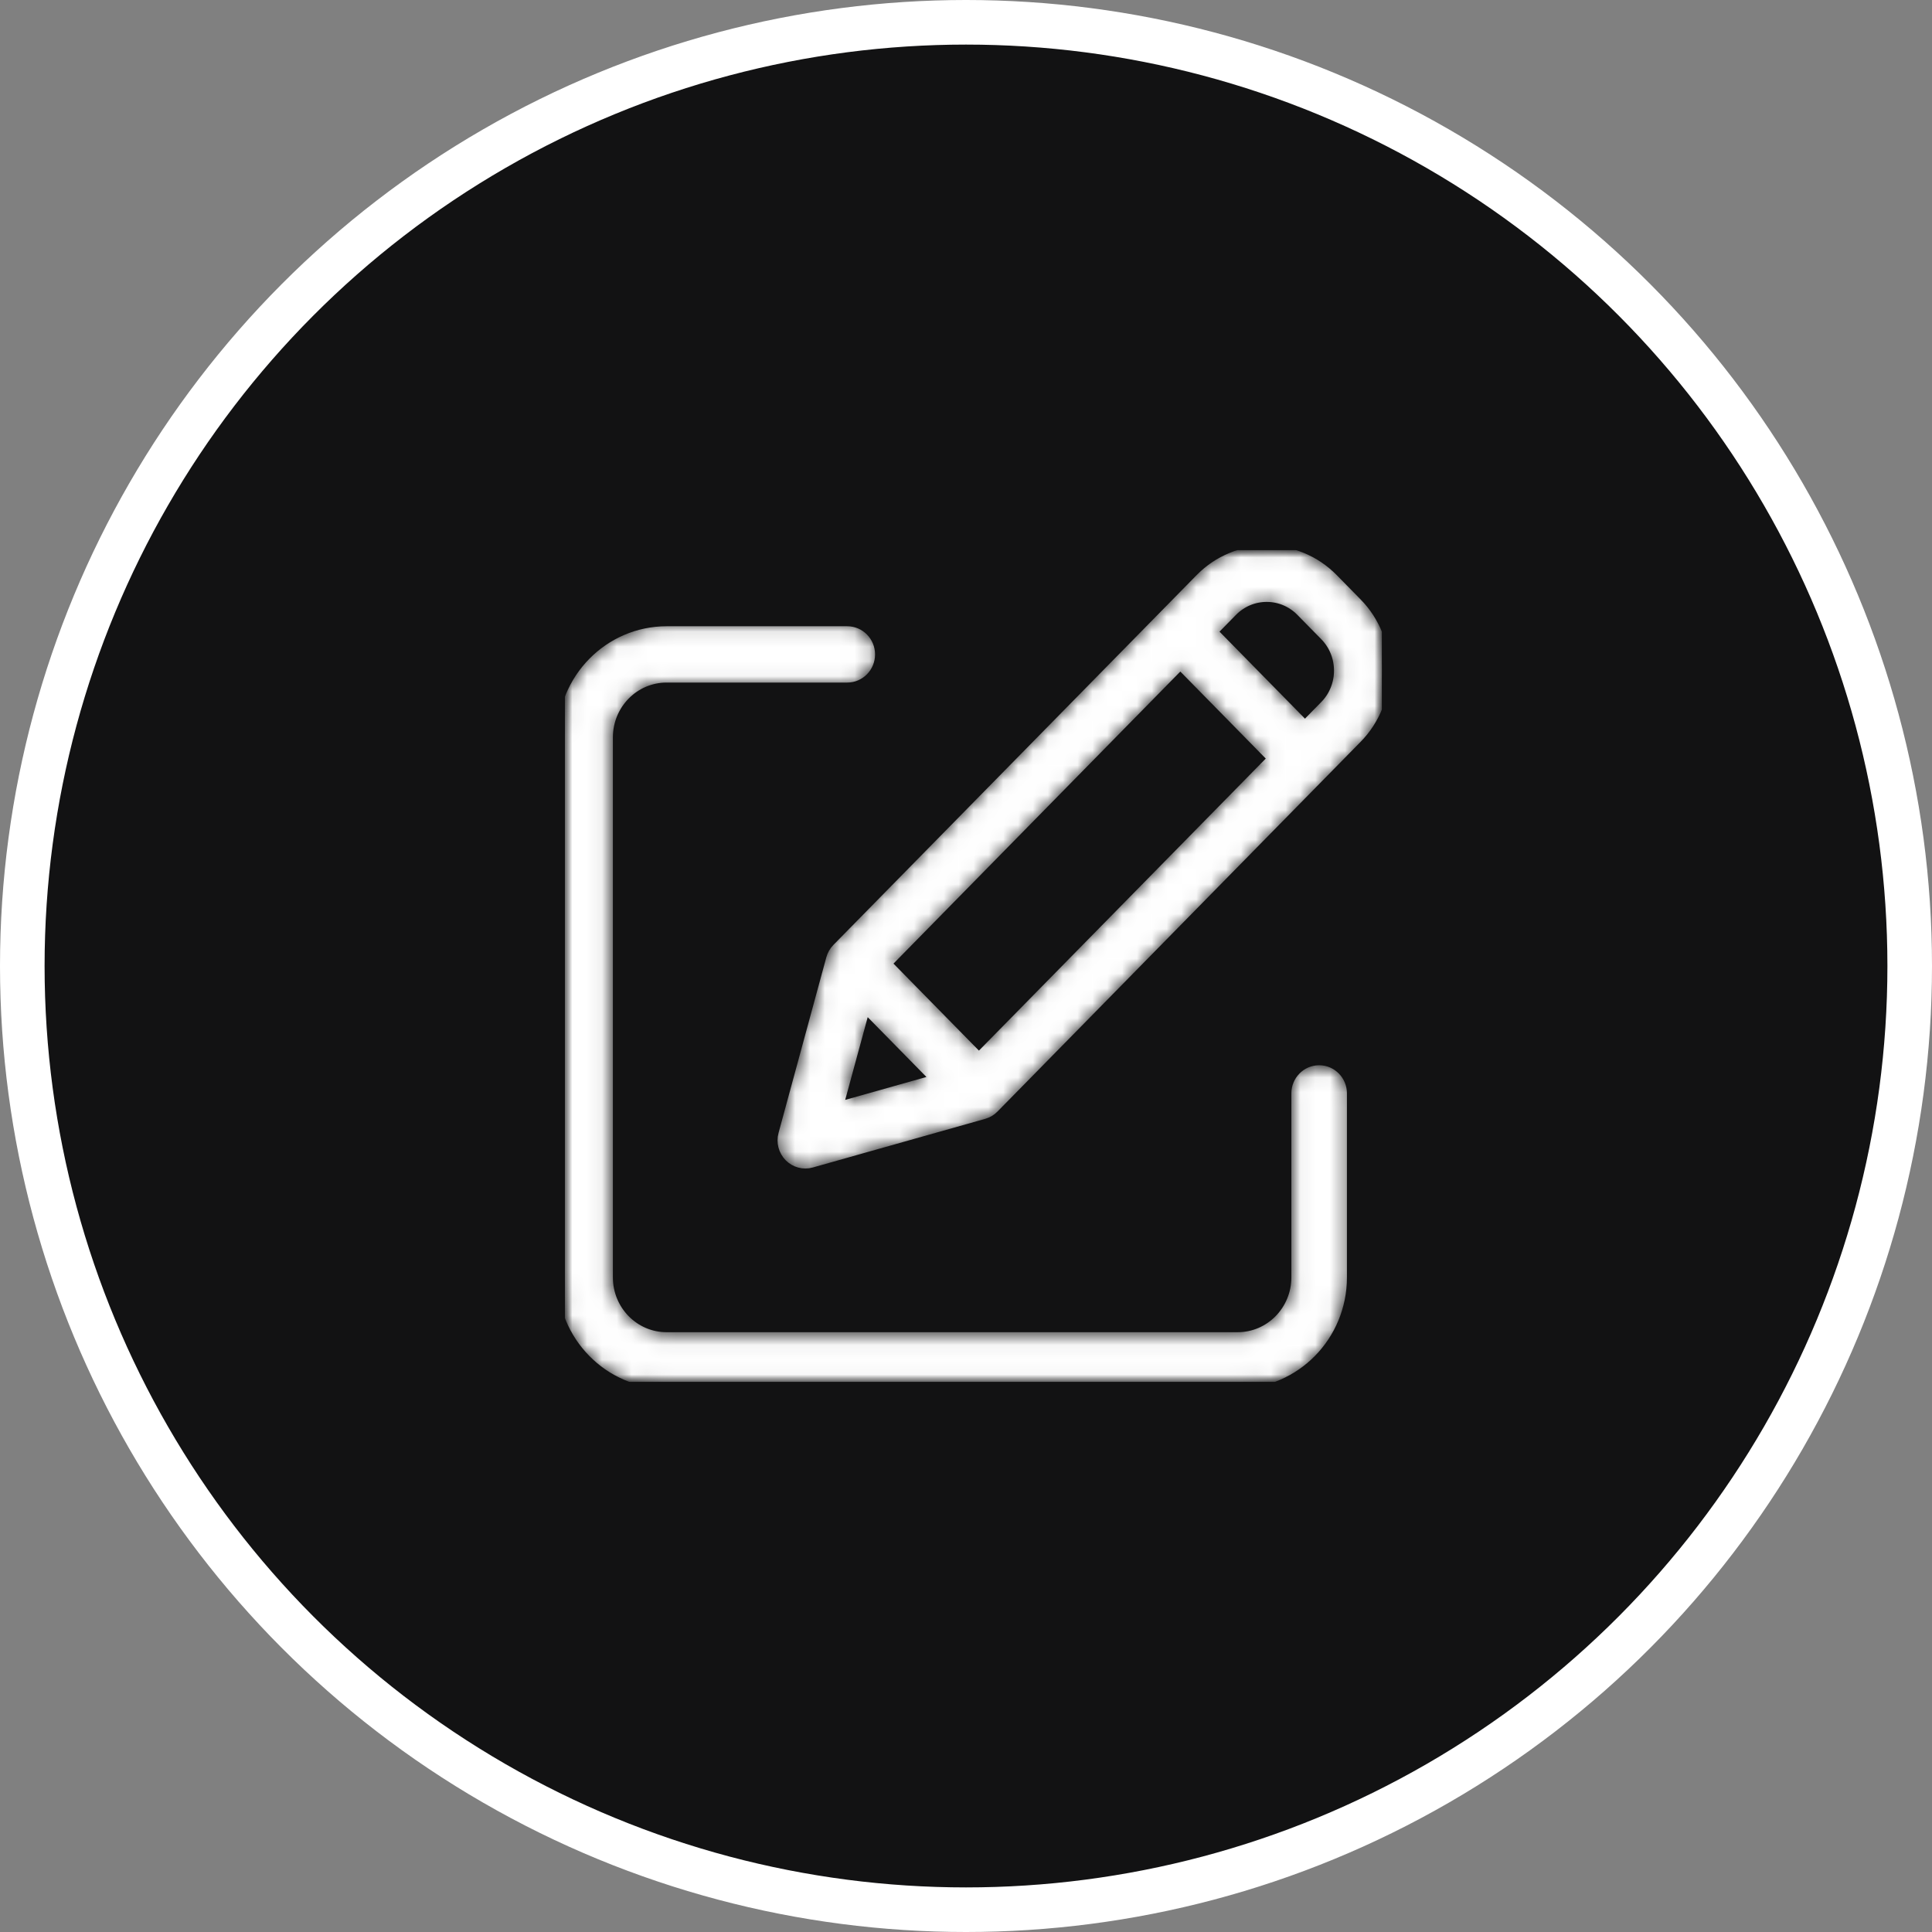
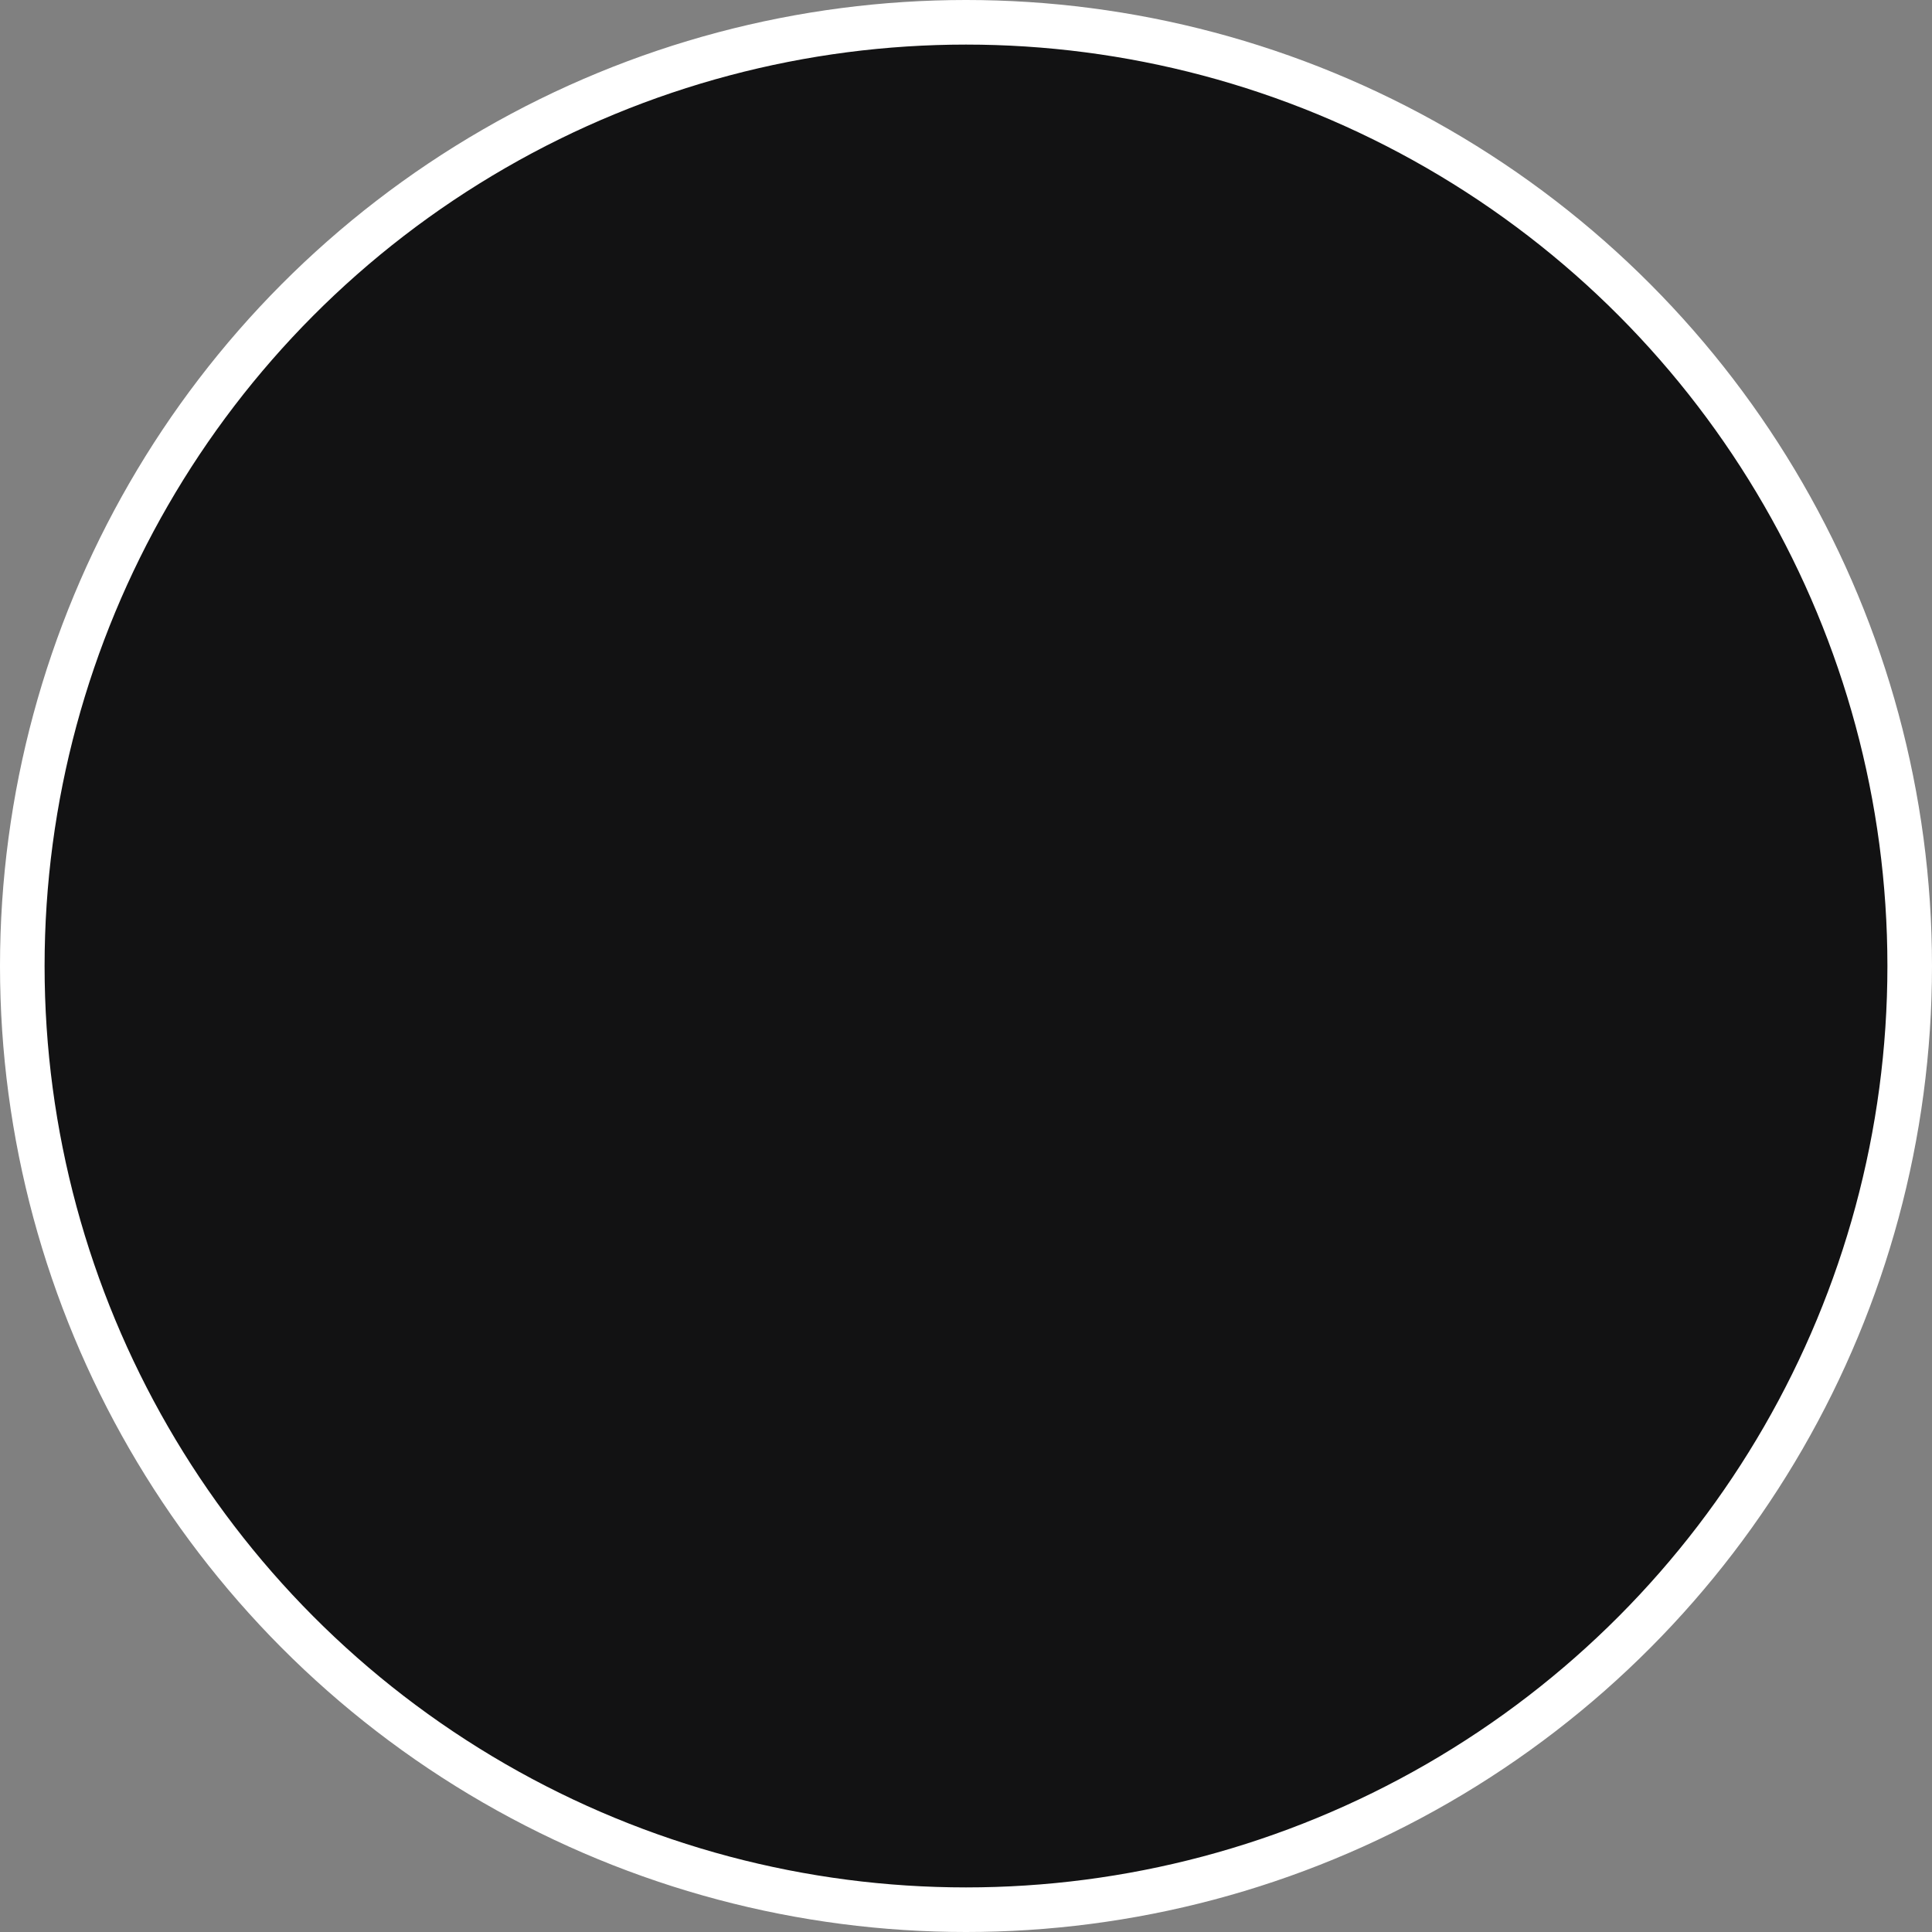
<svg xmlns="http://www.w3.org/2000/svg" width="130" height="130" viewBox="0 0 130 130" fill="none">
  <rect x="0" y="0" width="130" height="130" fill="#808080" stroke="none" />
  <circle cx="65" cy="65" r="63.5" fill="#121213" stroke="white" stroke-width="3" />
  <g clip-path="url(#clip0_1328_68)">
    <mask id="mask0_1328_68" style="mask-type:luminance" maskUnits="userSpaceOnUse" x="38" y="37" width="55" height="56">
      <path d="M93 37H38V93H93V37Z" fill="white" />
    </mask>
    <g mask="url(#mask0_1328_68)">
      <mask id="mask1_1328_68" style="mask-type:luminance" maskUnits="userSpaceOnUse" x="37" y="42" width="54" height="52">
        <path d="M88.763 72.178C88.006 72.178 87.393 72.803 87.393 73.573V85.956C87.39 88.266 85.552 90.138 83.284 90.14H44.849C42.58 90.138 40.742 88.266 40.74 85.956V49.612C40.742 47.303 42.58 45.431 44.849 45.428H57.011C57.768 45.428 58.381 44.804 58.381 44.033C58.381 43.264 57.768 42.639 57.011 42.639H44.849C41.068 42.643 38.004 45.763 38 49.612V85.957C38.004 89.807 41.068 92.926 44.849 92.93H83.284C87.064 92.926 90.128 89.807 90.133 85.957V73.573C90.133 72.803 89.519 72.178 88.763 72.178Z" fill="white" stroke="white" />
      </mask>
      <g mask="url(#mask1_1328_68)">
-         <path d="M88.763 72.178C88.006 72.178 87.393 72.803 87.393 73.573V85.956C87.39 88.266 85.552 90.138 83.284 90.14H44.849C42.58 90.138 40.742 88.266 40.74 85.956V49.612C40.742 47.303 42.58 45.431 44.849 45.428H57.011C57.768 45.428 58.381 44.804 58.381 44.033C58.381 43.264 57.768 42.639 57.011 42.639H44.849C41.068 42.643 38.004 45.763 38 49.612V85.957C38.004 89.807 41.068 92.926 44.849 92.93H83.284C87.064 92.926 90.128 89.807 90.133 85.957V73.573C90.133 72.803 89.519 72.178 88.763 72.178Z" fill="white" stroke="white" />
-       </g>
+         </g>
      <mask id="mask2_1328_68" style="mask-type:luminance" maskUnits="userSpaceOnUse" x="52" y="36" width="42" height="43">
-         <path d="M89.591 39.05C87.183 36.599 83.281 36.599 80.873 39.05L56.435 63.932C56.268 64.103 56.147 64.314 56.084 64.546L52.87 76.359C52.738 76.844 52.872 77.362 53.221 77.718C53.571 78.073 54.08 78.21 54.556 78.076L66.158 74.803C66.386 74.739 66.593 74.616 66.761 74.445L91.198 49.563C93.602 47.11 93.602 43.139 91.198 40.687L89.591 39.05ZM59.42 64.839L79.421 44.474L85.871 51.042L65.87 71.406L59.42 64.839ZM58.132 67.471L63.285 72.719L56.157 74.73L58.132 67.471ZM89.261 47.59L87.809 49.07L81.358 42.502L82.811 41.022C84.148 39.661 86.316 39.661 87.653 41.022L89.261 42.659C90.596 44.022 90.596 46.228 89.261 47.59Z" fill="white" stroke="white" />
-       </mask>
+         </mask>
      <g mask="url(#mask2_1328_68)">
        <path d="M89.591 39.05C87.183 36.599 83.281 36.599 80.873 39.05L56.435 63.932C56.268 64.103 56.147 64.314 56.084 64.546L52.87 76.359C52.738 76.844 52.872 77.362 53.221 77.718C53.571 78.073 54.08 78.21 54.556 78.076L66.158 74.803C66.386 74.739 66.593 74.616 66.761 74.445L91.198 49.563C93.602 47.11 93.602 43.139 91.198 40.687L89.591 39.05ZM59.42 64.839L79.421 44.474L85.871 51.042L65.87 71.406L59.42 64.839ZM58.132 67.471L63.285 72.719L56.157 74.73L58.132 67.471ZM89.261 47.59L87.809 49.07L81.358 42.502L82.811 41.022C84.148 39.661 86.316 39.661 87.653 41.022L89.261 42.659C90.596 44.022 90.596 46.228 89.261 47.59Z" fill="white" stroke="white" />
      </g>
    </g>
  </g>
  <defs>
    <clipPath id="clip0_1328_68">
-       <rect width="55" height="56" fill="white" transform="translate(38 37)" />
-     </clipPath>
+       </clipPath>
  </defs>
</svg>